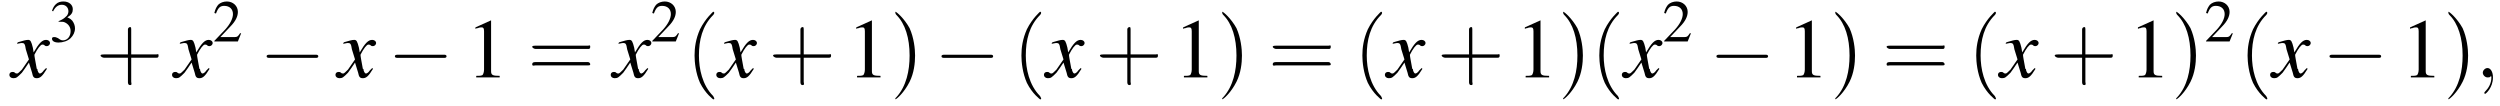
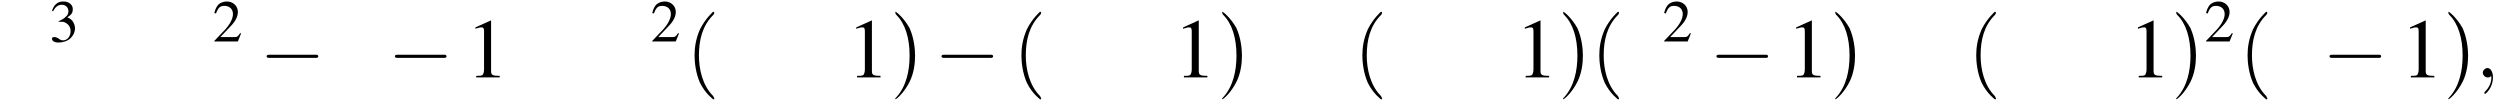
<svg xmlns="http://www.w3.org/2000/svg" xmlns:xlink="http://www.w3.org/1999/xlink" version="1.1" width="319.7pt" height="13.6pt" viewBox="76.8 83.4 319.7 13.6">
  <defs>
    <path id="g7-59" d="M2.2 0C2.2-.7 1.9-1.2 1.5-1.2C1.2-1.2 .9-.9 .9-.6C.9-.3 1.2 0 1.5 0C1.6 0 1.8 0 1.9-.1C1.9-.2 1.9-.2 1.9-.2S2-.2 2 0C2 .8 1.6 1.4 1.2 1.8C1.1 1.9 1.1 1.9 1.1 2C1.1 2.1 1.2 2.1 1.2 2.1C1.3 2.1 2.2 1.3 2.2 0Z" />
    <use id="g11-50" xlink:href="#g3-50" transform="scale(.7)" />
    <use id="g11-51" xlink:href="#g3-51" transform="scale(.7)" />
    <use id="g16-40" xlink:href="#g12-40" transform="scale(1.4)" />
    <use id="g16-41" xlink:href="#g12-41" transform="scale(1.4)" />
    <use id="g16-43" xlink:href="#g12-43" transform="scale(1.4)" />
    <use id="g16-61" xlink:href="#g12-61" transform="scale(1.4)" />
    <path id="g3-49" d="M3.2-7.3L1.2-6.4V-6.2C1.3-6.3 1.5-6.3 1.5-6.3C1.7-6.4 1.9-6.4 2-6.4C2.2-6.4 2.3-6.3 2.3-5.9V-1C2.3-.7 2.2-.4 2.1-.3C1.9-.2 1.7-.2 1.3-.2V0H4.3V-.2C3.4-.2 3.2-.3 3.2-.8V-7.3L3.2-7.3Z" />
    <path id="g3-50" d="M5.2-1.5L5-1.5C4.6-.9 4.5-.8 4-.8H1.4L3.2-2.7C4.2-3.7 4.6-4.6 4.6-5.4C4.6-6.5 3.7-7.3 2.6-7.3C2-7.3 1.4-7.1 1-6.7C.7-6.3 .5-6 .3-5.2L.6-5.1C1-6.2 1.4-6.5 2.1-6.5C3.1-6.5 3.7-5.9 3.7-5C3.7-4.2 3.2-3.2 2.3-2.2L.3-.1V0H4.6L5.2-1.5Z" />
    <path id="g3-51" d="M1.7-3.6C2.3-3.6 2.6-3.6 2.8-3.5C3.5-3.2 3.9-2.6 3.9-1.9C3.9-.9 3.3-.2 2.5-.2C2.2-.2 2-.3 1.6-.6C1.2-.8 1.1-.8 .9-.8C.6-.8 .5-.7 .5-.5C.5-.1 .9 .2 1.7 .2C2.5 .2 3.4-.1 3.9-.6S4.7-1.7 4.7-2.4C4.7-2.9 4.5-3.4 4.2-3.8C4-4 3.8-4.2 3.3-4.4C4.1-4.9 4.3-5.3 4.3-5.9C4.3-6.7 3.6-7.3 2.6-7.3C2.1-7.3 1.6-7.2 1.2-6.8C.9-6.5 .7-6.2 .5-5.6L.7-5.5C1.1-6.3 1.6-6.7 2.3-6.7C3-6.7 3.5-6.2 3.5-5.5C3.5-5.1 3.3-4.7 3-4.5C2.7-4.2 2.4-4 1.7-3.7V-3.6Z" />
    <use id="g15-49" xlink:href="#g3-49" />
-     <path id="g8-120" d="M4.4-1.2C4.3-1.1 4.2-1 4.1-.9C3.9-.6 3.7-.5 3.6-.5C3.5-.5 3.4-.6 3.3-.9C3.3-1 3.3-1.1 3.2-1.1C3-2.2 2.9-2.7 2.9-2.9C3.3-3.7 3.7-4.2 3.9-4.2C4-4.2 4.1-4.2 4.2-4.1C4.3-4 4.4-4 4.5-4C4.7-4 4.9-4.2 4.9-4.4S4.7-4.8 4.4-4.8C3.9-4.8 3.5-4.4 2.8-3.2L2.7-3.8C2.5-4.6 2.4-4.8 2.1-4.8C1.8-4.8 1.5-4.7 .8-4.5L.7-4.4L.7-4.3C1.2-4.4 1.2-4.4 1.3-4.4C1.6-4.4 1.7-4.3 1.8-3.6L2.2-2.3L1.3-1C1-.7 .8-.5 .7-.5C.6-.5 .5-.5 .4-.6C.3-.7 .2-.7 .1-.7C-.1-.7-.3-.6-.3-.3C-.3-.1-.1 .1 .2 .1C.6 .1 .7 0 1.3-.6C1.6-1 1.8-1.3 2.2-1.9L2.6-.6C2.7-.1 2.8 .1 3.2 .1C3.6 .1 3.9-.1 4.5-1.1L4.4-1.2Z" />
    <path id="g12-40" d="M2.6 1.9C2.6 1.9 2.6 1.9 2.5 1.7C1.5 .7 1.2-.8 1.2-2C1.2-3.4 1.5-4.7 2.5-5.7C2.6-5.8 2.6-5.9 2.6-5.9C2.6-5.9 2.6-6 2.5-6C2.5-6 1.8-5.4 1.3-4.4C.9-3.5 .8-2.7 .8-2C.8-1.4 .9-.4 1.3 .5C1.8 1.5 2.5 2 2.5 2C2.6 2 2.6 2 2.6 1.9Z" />
    <path id="g12-41" d="M2.3-2C2.3-2.6 2.2-3.6 1.8-4.5C1.3-5.4 .6-6 .5-6C.5-6 .5-5.9 .5-5.9C.5-5.9 .5-5.8 .6-5.7C1.4-4.9 1.8-3.6 1.8-2C1.8-.6 1.5 .8 .6 1.8C.5 1.9 .5 1.9 .5 1.9C.5 2 .5 2 .5 2C.6 2 1.3 1.4 1.8 .4C2.2-.4 2.3-1.3 2.3-2Z" />
-     <path id="g12-43" d="M3.2-1.8H5.5C5.6-1.8 5.7-1.8 5.7-2S5.6-2.1 5.5-2.1H3.2V-4.4C3.2-4.5 3.2-4.6 3.1-4.6S2.9-4.5 2.9-4.4V-2.1H.7C.6-2.1 .4-2.1 .4-2S.6-1.8 .7-1.8H2.9V.4C2.9 .5 2.9 .7 3.1 .7S3.2 .5 3.2 .4V-1.8Z" />
-     <path id="g12-61" d="M5.5-2.6C5.6-2.6 5.7-2.6 5.7-2.8S5.6-2.9 5.5-2.9H.7C.6-2.9 .4-2.9 .4-2.8S.6-2.6 .7-2.6H5.5ZM5.5-1.1C5.6-1.1 5.7-1.1 5.7-1.2S5.6-1.4 5.5-1.4H.7C.6-1.4 .4-1.4 .4-1.2S.6-1.1 .7-1.1H5.5Z" />
-     <path id="g1-0" d="M7.2-2.5C7.3-2.5 7.5-2.5 7.5-2.7S7.3-2.9 7.2-2.9H1.3C1.1-2.9 .9-2.9 .9-2.7S1.1-2.5 1.3-2.5H7.2Z" />
+     <path id="g1-0" d="M7.2-2.5C7.3-2.5 7.5-2.5 7.5-2.7S7.3-2.9 7.2-2.9H1.3C1.1-2.9 .9-2.9 .9-2.7S1.1-2.5 1.3-2.5Z" />
  </defs>
  <g id="page1">
    <use x="78.3" y="93.3" xlink:href="#g8-120" />
    <use x="83.1" y="88.7" xlink:href="#g11-51" />
    <use x="89.1" y="93.3" xlink:href="#g16-43" />
    <use x="99.1" y="93.3" xlink:href="#g8-120" />
    <use x="104" y="88.7" xlink:href="#g11-50" />
    <use x="110" y="93.3" xlink:href="#g1-0" />
    <use x="120" y="93.3" xlink:href="#g8-120" />
    <use x="126.4" y="93.3" xlink:href="#g1-0" />
    <use x="136.4" y="93.3" xlink:href="#g15-49" />
    <use x="144.3" y="93.3" xlink:href="#g16-61" />
    <use x="155.2" y="93.3" xlink:href="#g8-120" />
    <use x="160" y="88.7" xlink:href="#g11-50" />
    <use x="164.5" y="93.3" xlink:href="#g16-40" />
    <use x="168.7" y="93.3" xlink:href="#g8-120" />
    <use x="175.1" y="93.3" xlink:href="#g16-43" />
    <use x="185.1" y="93.3" xlink:href="#g15-49" />
    <use x="190.6" y="93.3" xlink:href="#g16-41" />
    <use x="196.3" y="93.3" xlink:href="#g1-0" />
    <use x="206.3" y="93.3" xlink:href="#g16-40" />
    <use x="210.6" y="93.3" xlink:href="#g8-120" />
    <use x="216.9" y="93.3" xlink:href="#g16-43" />
    <use x="226.9" y="93.3" xlink:href="#g15-49" />
    <use x="232.4" y="93.3" xlink:href="#g16-41" />
    <use x="239" y="93.3" xlink:href="#g16-61" />
    <use x="249.9" y="93.3" xlink:href="#g16-40" />
    <use x="254.2" y="93.3" xlink:href="#g8-120" />
    <use x="260.6" y="93.3" xlink:href="#g16-43" />
    <use x="270.6" y="93.3" xlink:href="#g15-49" />
    <use x="276" y="93.3" xlink:href="#g16-41" />
    <use x="280.2" y="93.3" xlink:href="#g16-40" />
    <use x="284.5" y="93.3" xlink:href="#g8-120" />
    <use x="289.4" y="88.7" xlink:href="#g11-50" />
    <use x="295.4" y="93.3" xlink:href="#g1-0" />
    <use x="305.3" y="93.3" xlink:href="#g15-49" />
    <use x="310.8" y="93.3" xlink:href="#g16-41" />
    <use x="317.5" y="93.3" xlink:href="#g16-61" />
    <use x="328.4" y="93.3" xlink:href="#g16-40" />
    <use x="332.6" y="93.3" xlink:href="#g8-120" />
    <use x="339" y="93.3" xlink:href="#g16-43" />
    <use x="349" y="93.3" xlink:href="#g15-49" />
    <use x="354.4" y="93.3" xlink:href="#g16-41" />
    <use x="358.7" y="88.7" xlink:href="#g11-50" />
    <use x="363.1" y="93.3" xlink:href="#g16-40" />
    <use x="367.4" y="93.3" xlink:href="#g8-120" />
    <use x="373.8" y="93.3" xlink:href="#g1-0" />
    <use x="383.8" y="93.3" xlink:href="#g15-49" />
    <use x="389.2" y="93.3" xlink:href="#g16-41" />
    <use x="393.4" y="93.3" xlink:href="#g7-59" />
  </g>
</svg>